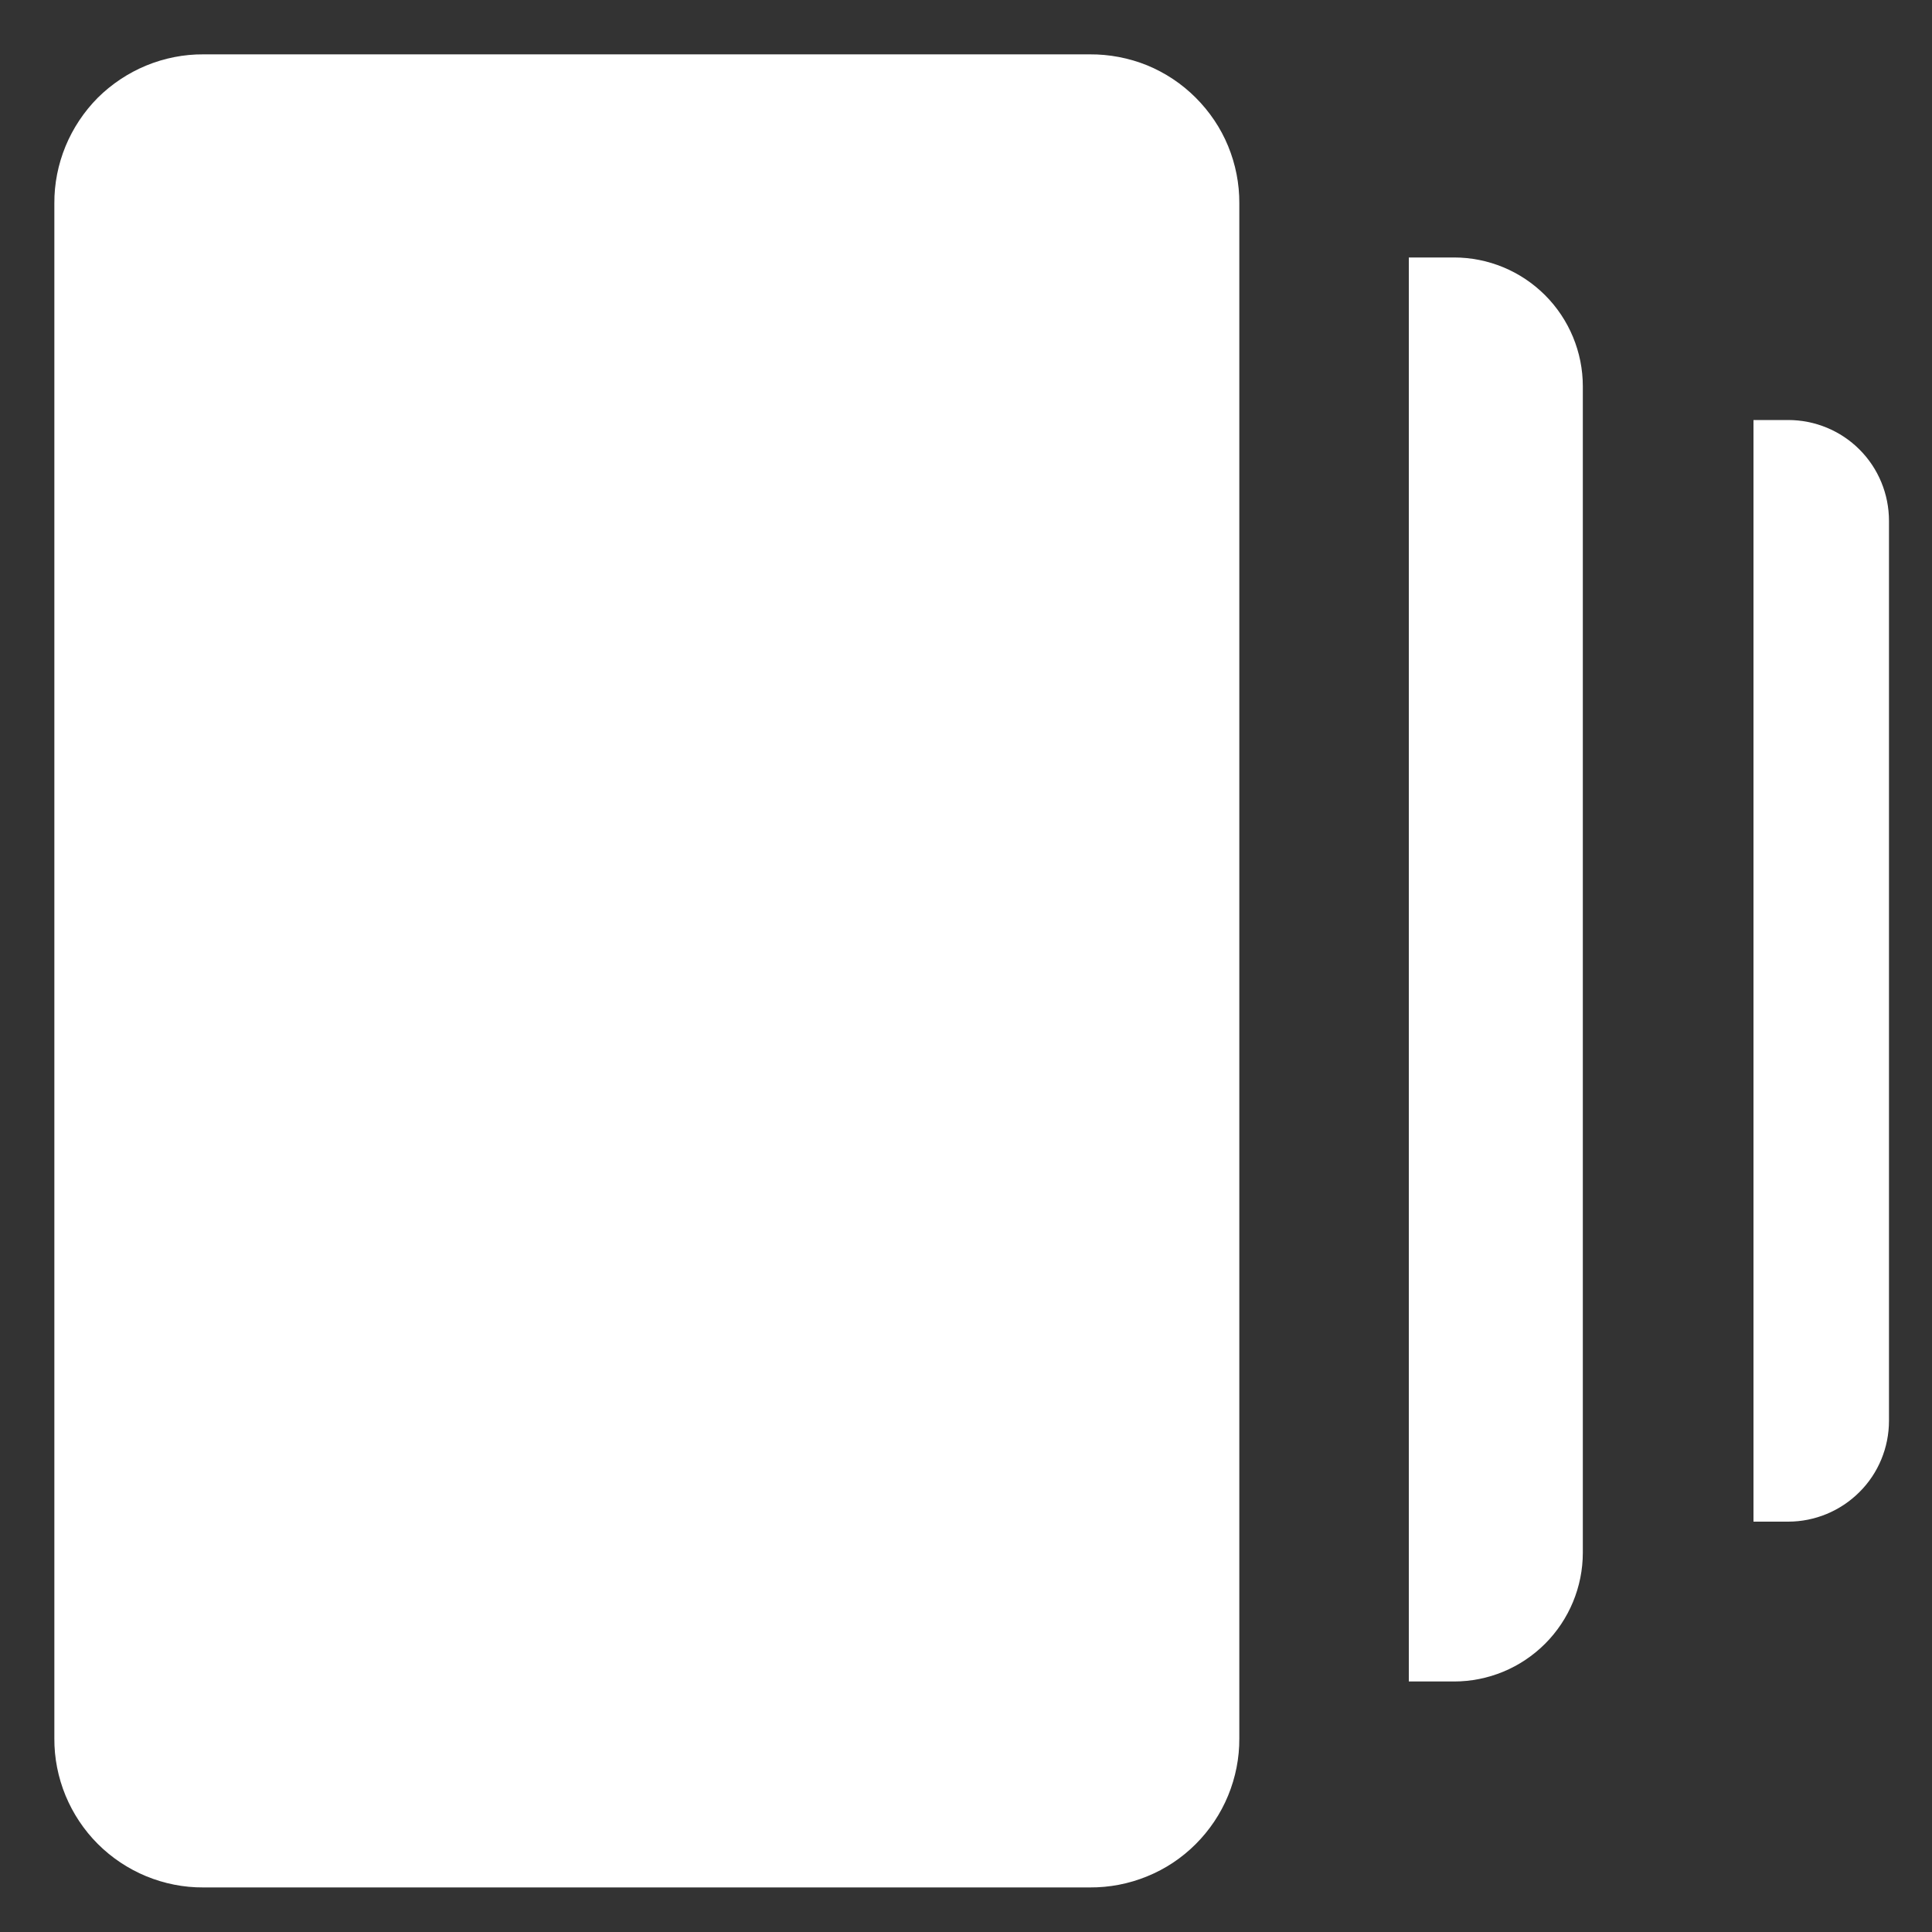
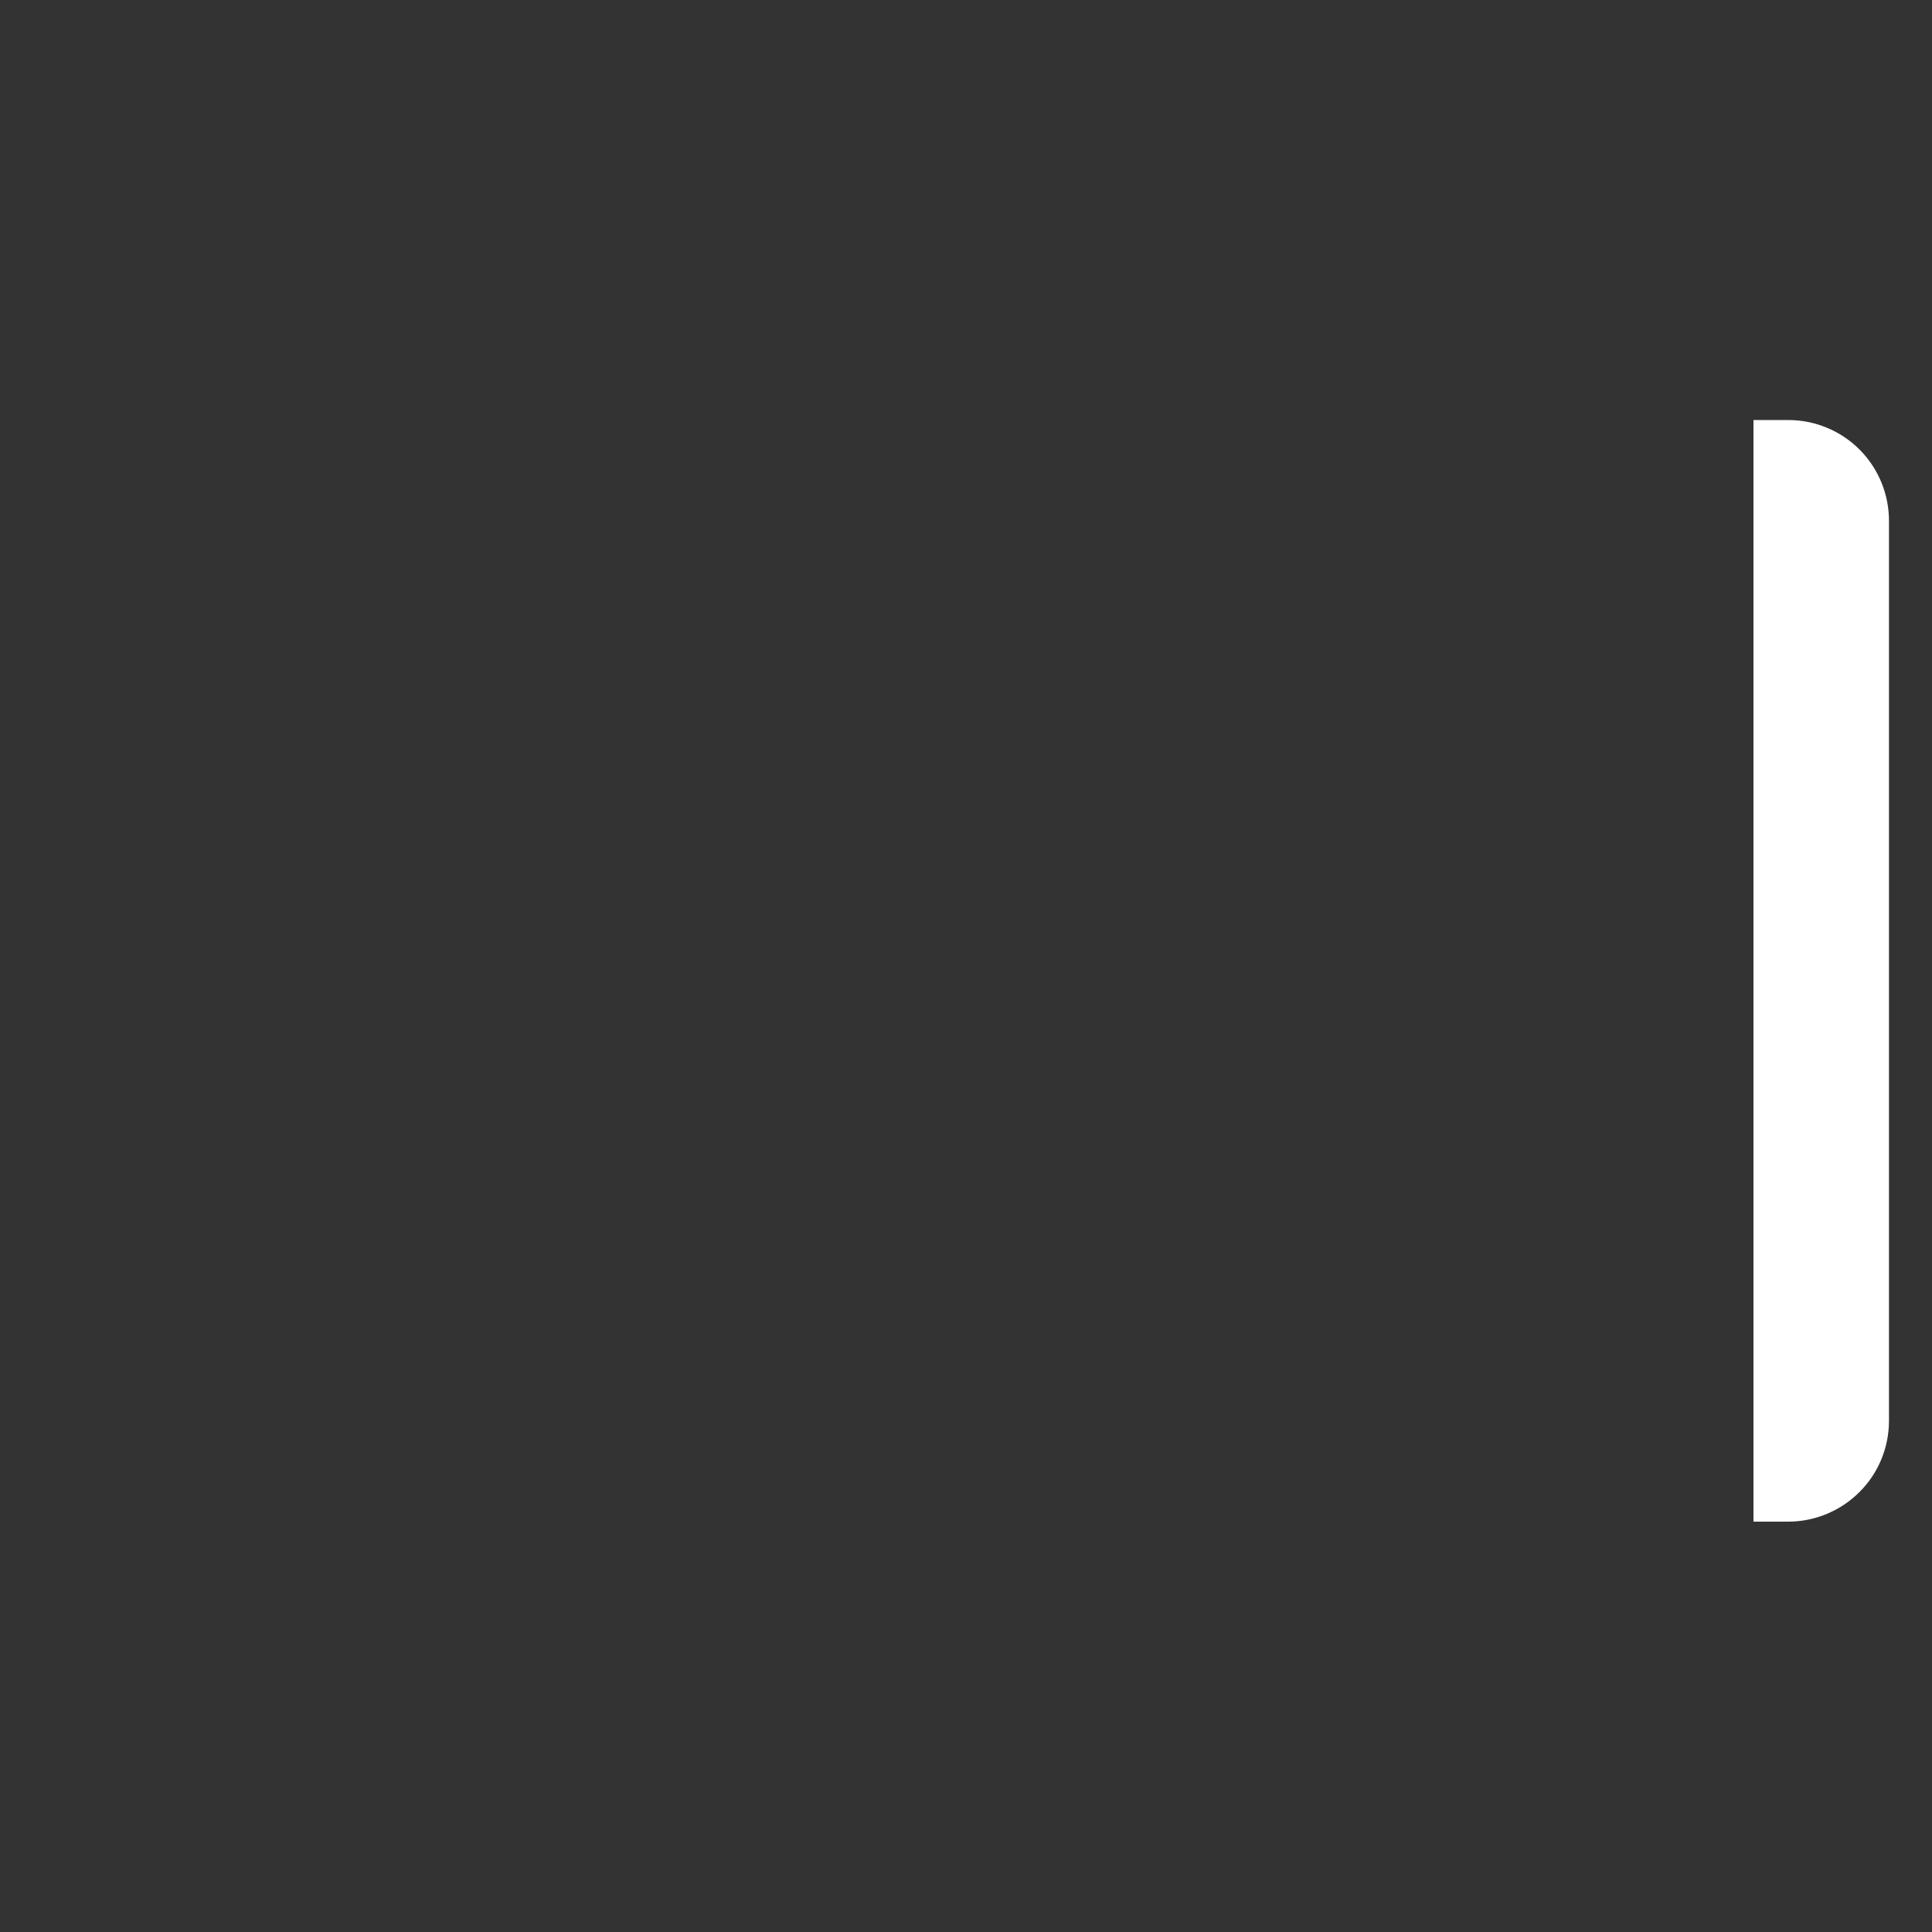
<svg xmlns="http://www.w3.org/2000/svg" width="15" height="15" viewBox="0 0 15 15" fill="none">
  <rect x="0" y="0" width="15" height="15" fill="#333333" stroke="none" />
-   <path d="M8.461 14.654H1.579C1.427 14.655 1.276 14.625 1.135 14.567C0.995 14.509 0.867 14.424 0.759 14.316C0.652 14.209 0.567 14.081 0.509 13.941C0.451 13.8 0.421 13.649 0.422 13.497V1.579C0.421 1.427 0.451 1.276 0.509 1.135C0.567 0.995 0.652 0.867 0.759 0.759C0.867 0.652 0.995 0.567 1.135 0.509C1.276 0.451 1.427 0.421 1.579 0.422H8.461C8.613 0.421 8.765 0.45 8.906 0.507C9.047 0.565 9.175 0.65 9.283 0.758C9.391 0.866 9.477 0.993 9.535 1.134C9.593 1.275 9.623 1.426 9.622 1.579V13.497C9.623 13.649 9.593 13.8 9.535 13.941C9.477 14.082 9.391 14.21 9.283 14.318C9.175 14.426 9.047 14.511 8.906 14.568C8.765 14.626 8.613 14.655 8.461 14.654Z" fill="white" />
-   <path d="M10.938 1.999H11.289C11.554 1.999 11.808 2.104 11.996 2.292C12.183 2.479 12.289 2.734 12.289 2.999V12.055C12.289 12.32 12.183 12.575 11.996 12.762C11.808 12.95 11.554 13.055 11.289 13.055H10.938" fill="white" />
  <path d="M13.614 3.261H13.883C14.091 3.261 14.29 3.343 14.437 3.49C14.584 3.637 14.666 3.836 14.666 4.044V11.031C14.666 11.238 14.584 11.438 14.437 11.584C14.29 11.731 14.091 11.814 13.883 11.814H13.614" fill="white" />
</svg>